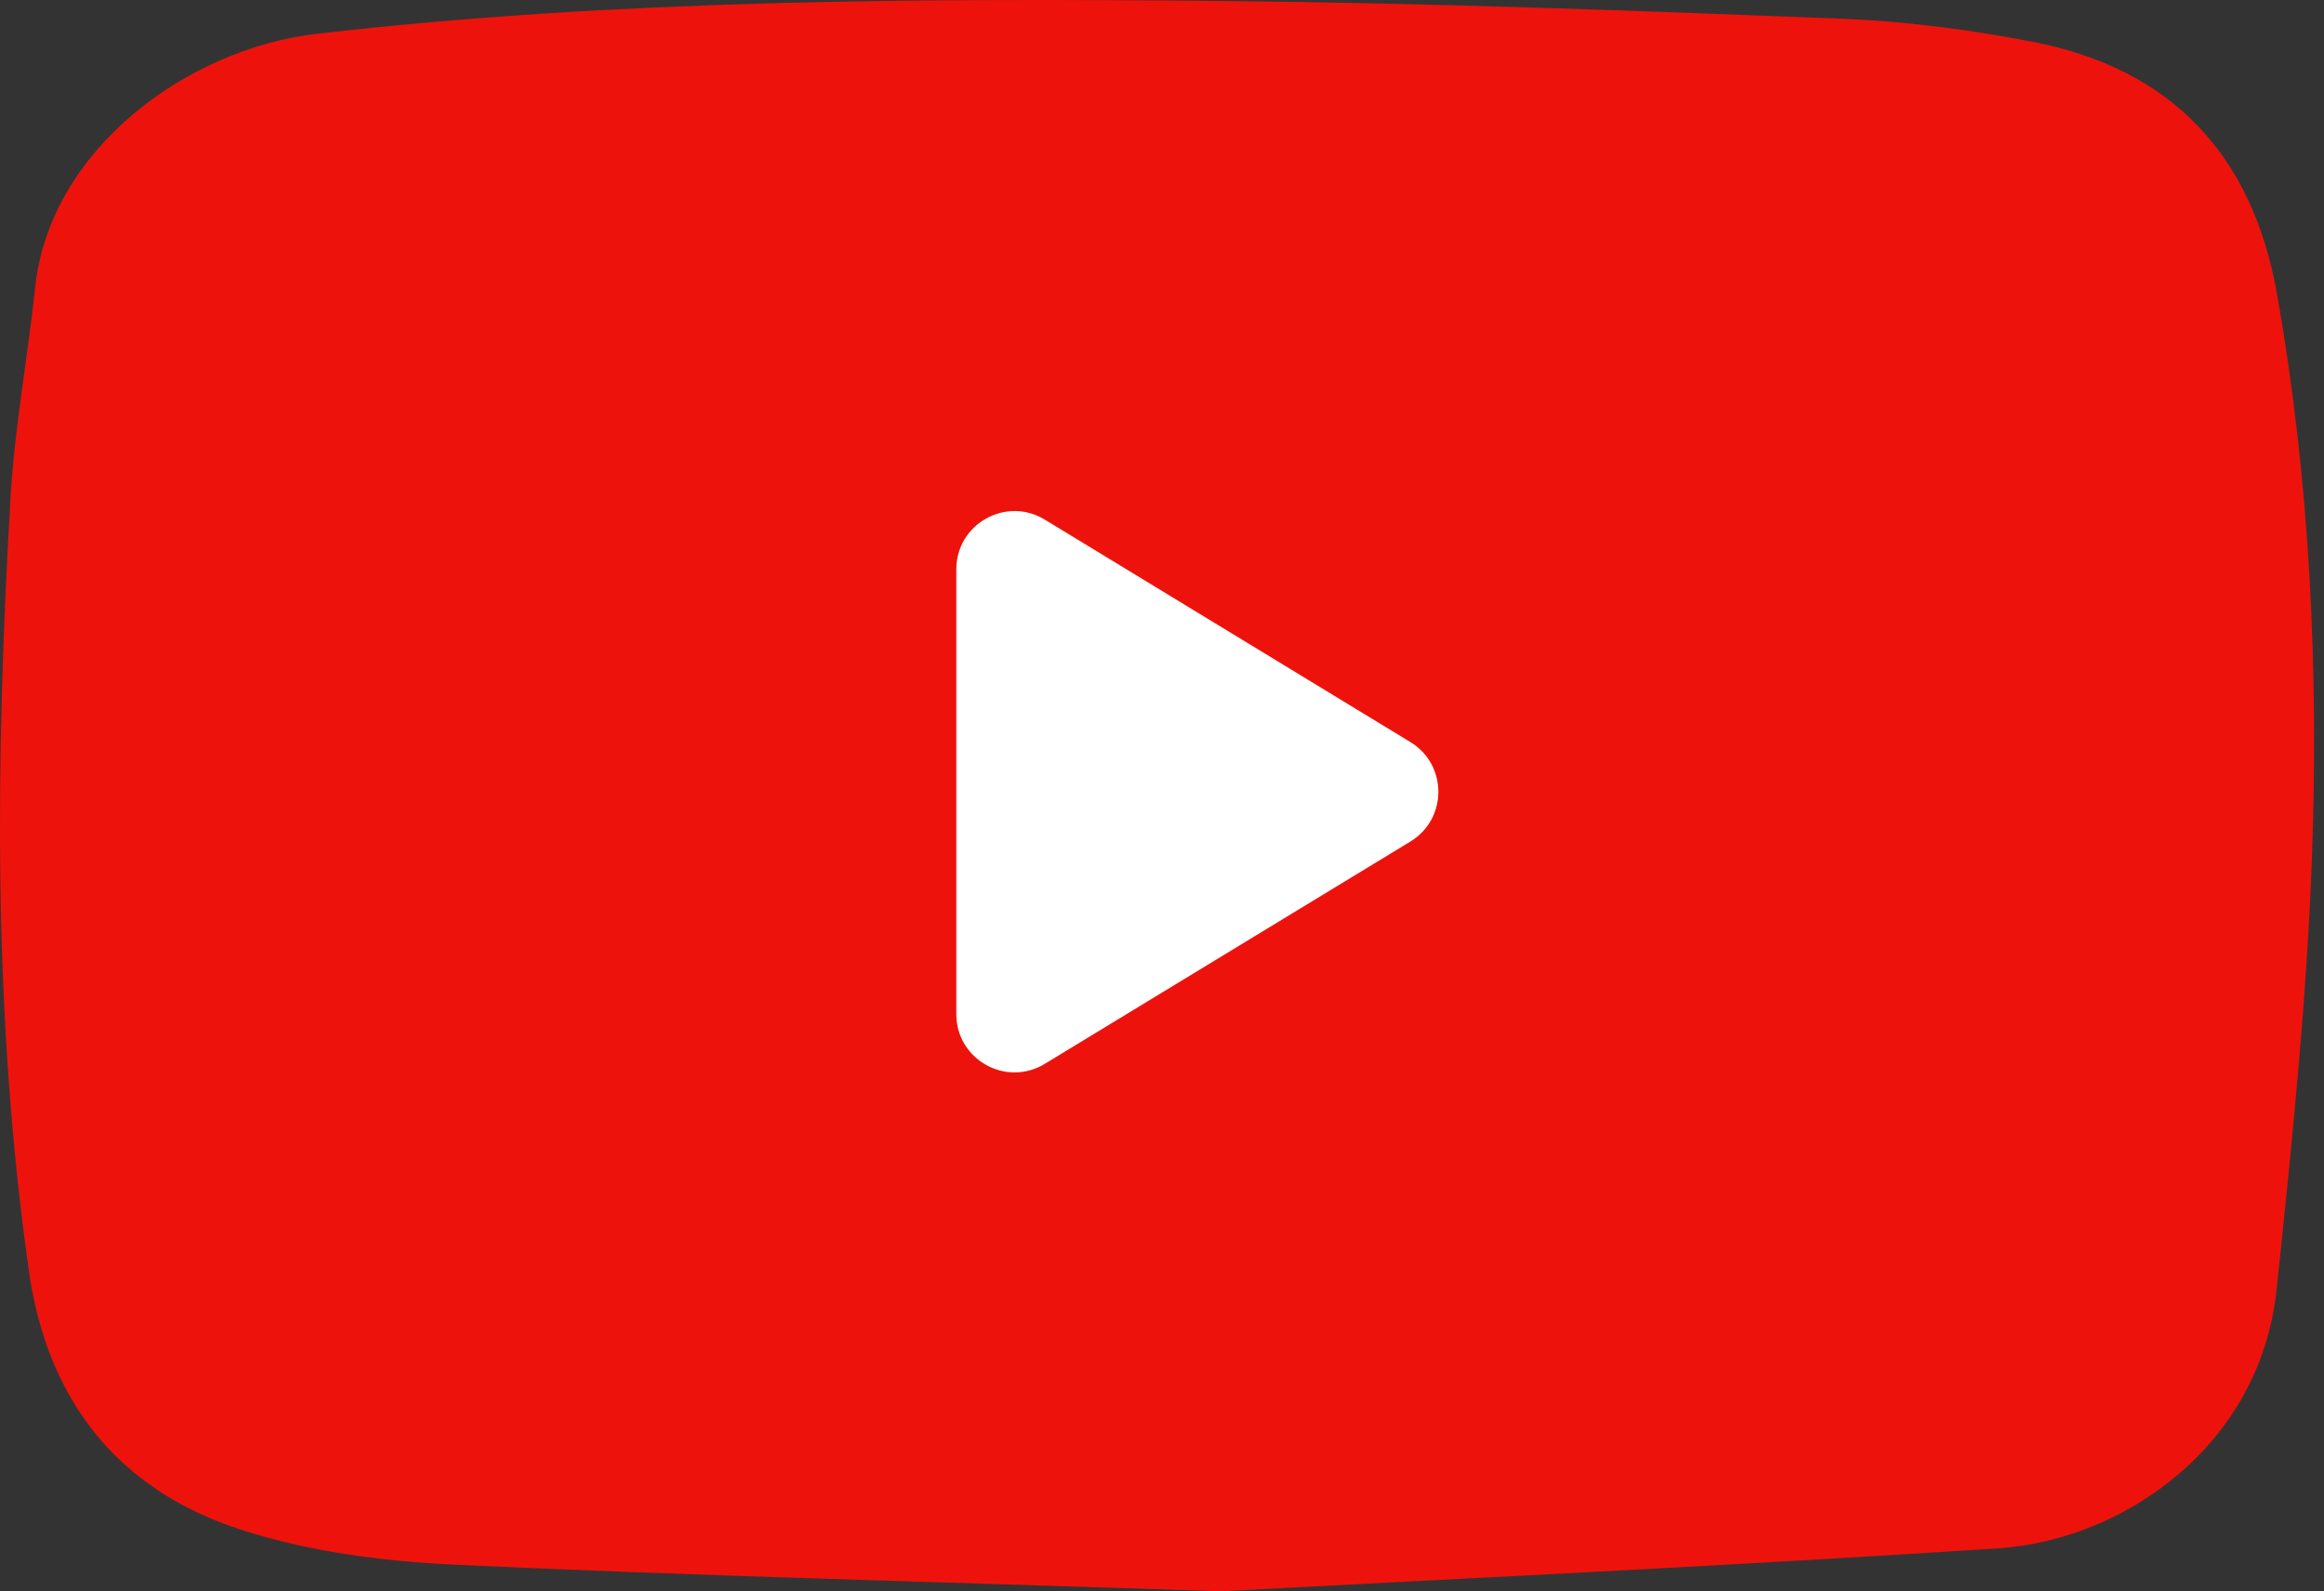
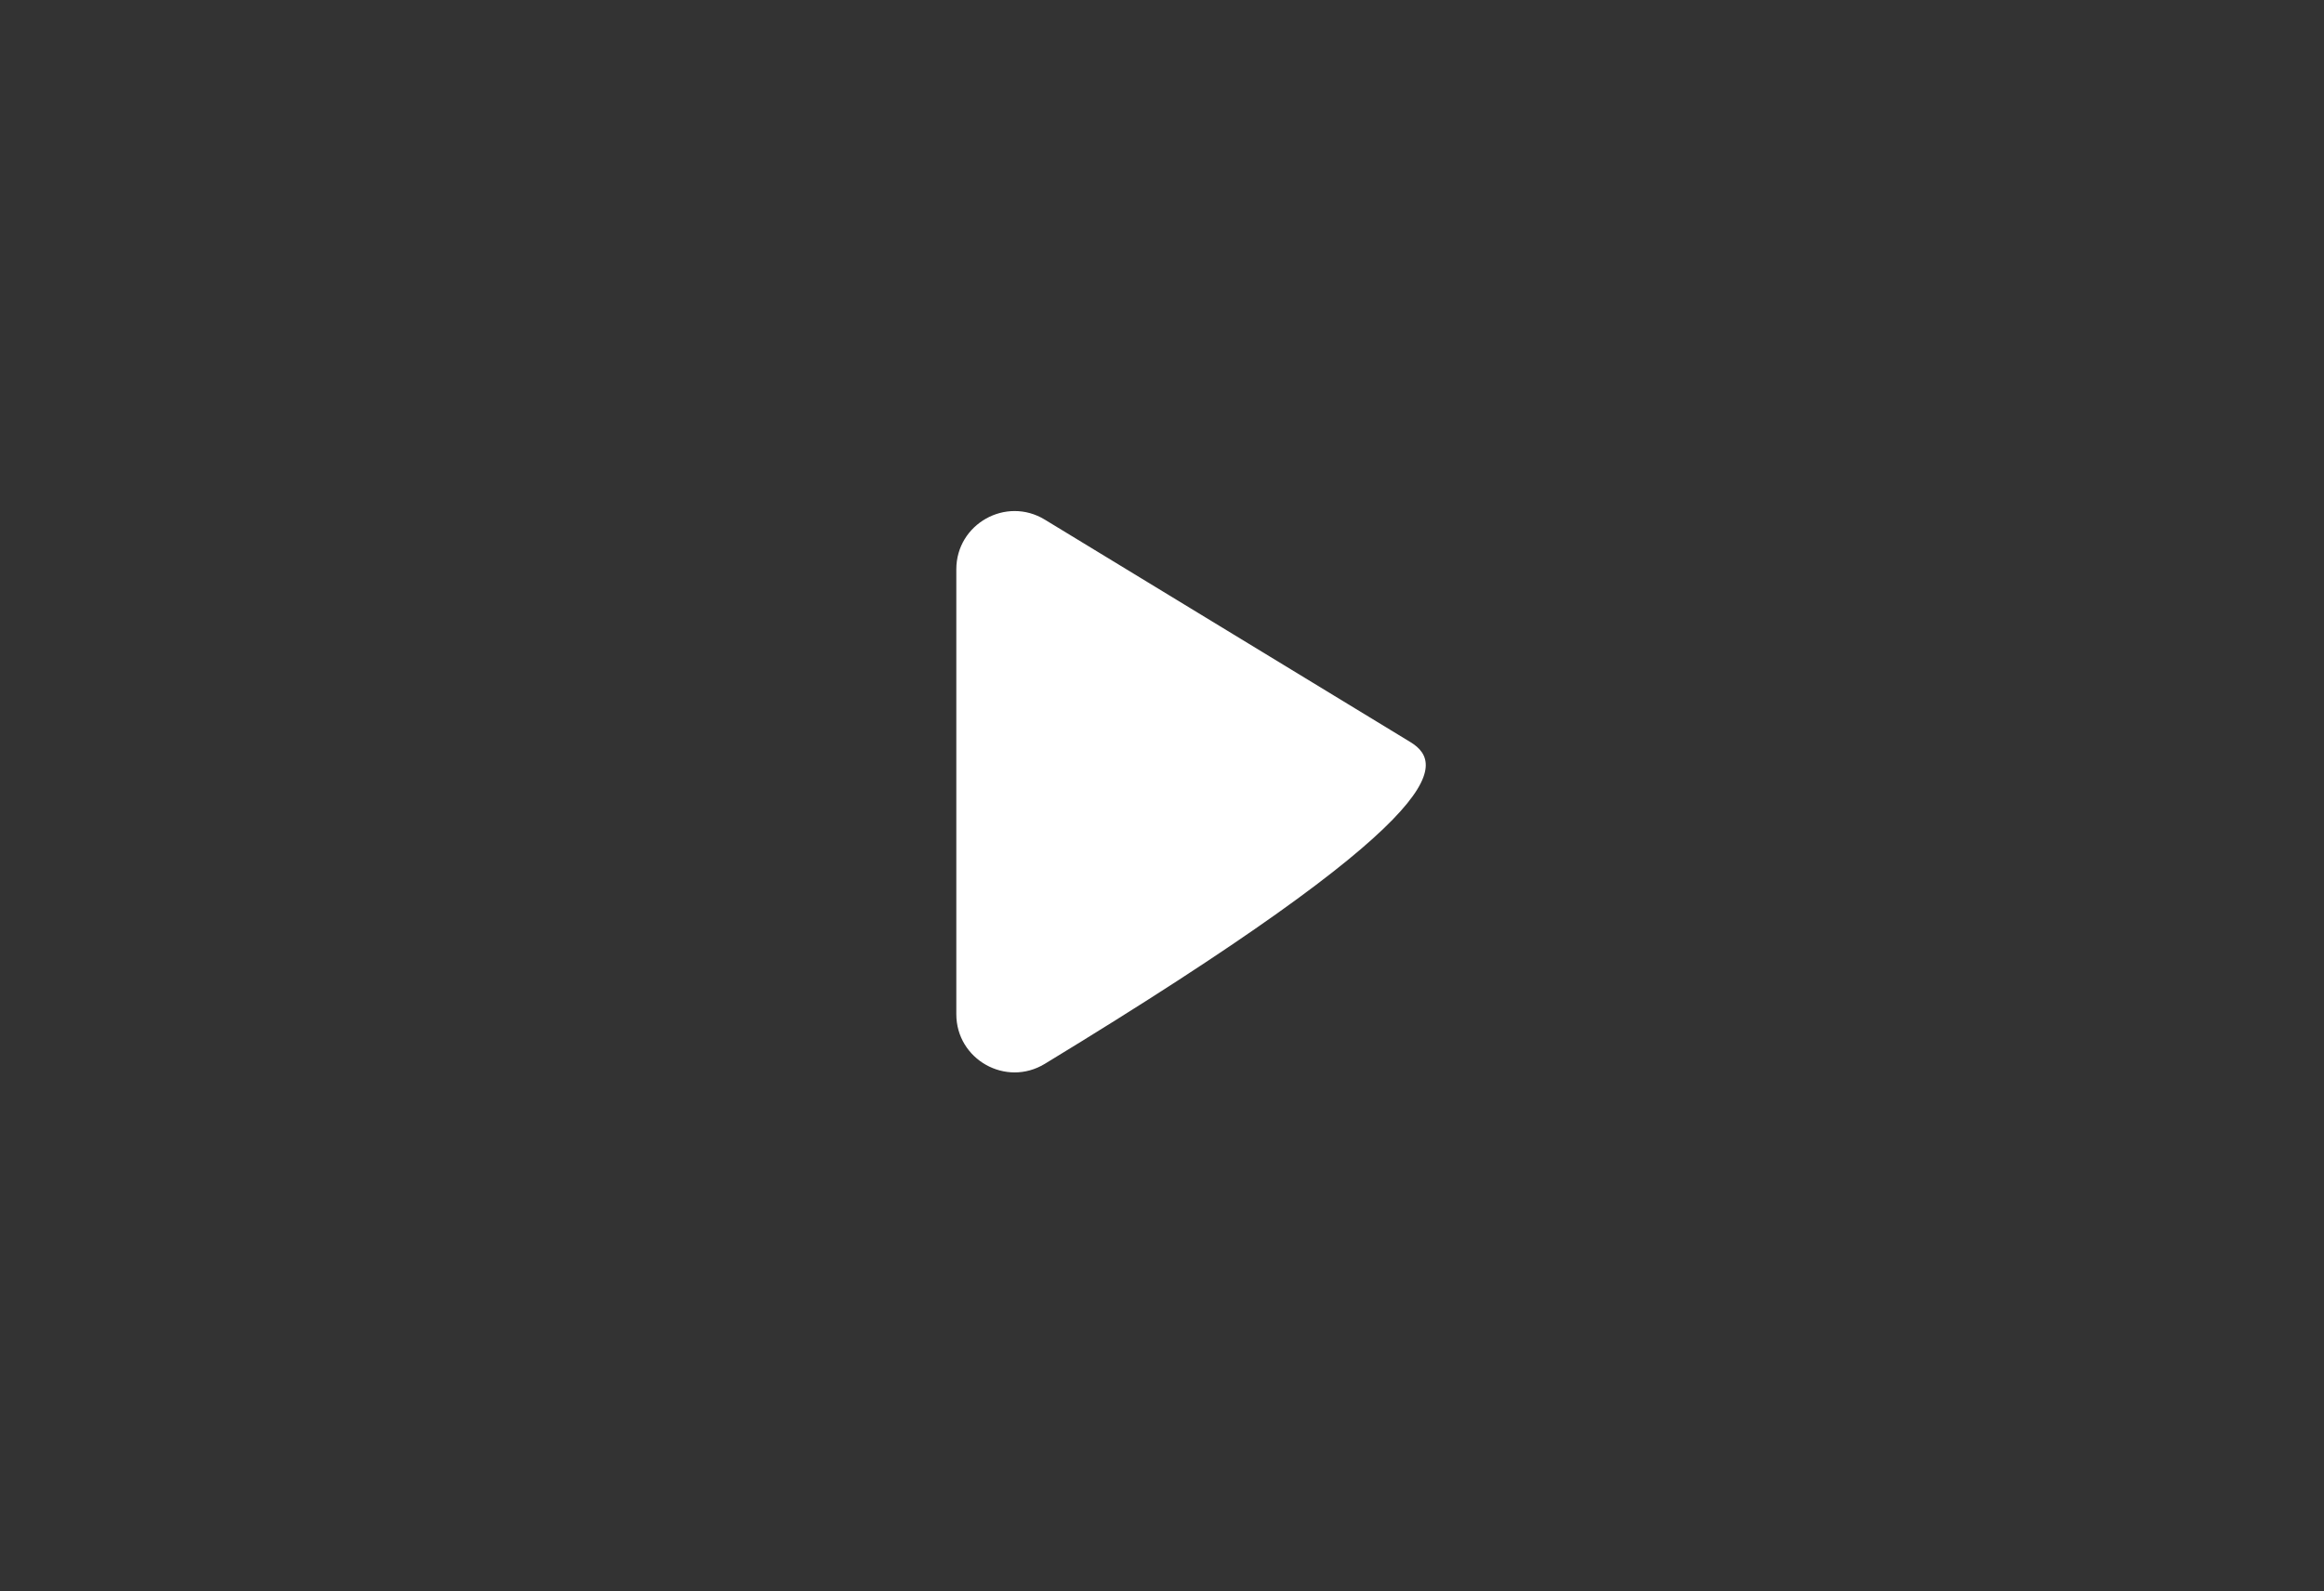
<svg xmlns="http://www.w3.org/2000/svg" width="73" height="50" viewBox="0 0 73 50" fill="none">
  <rect x="0" y="0" width="73" height="50" fill="#333333" stroke="none" />
-   <path d="M38.353 50C28.888 49.685 21.561 49.506 14.244 49.161C12.011 49.054 9.712 48.754 7.597 48.074C3.705 46.822 1.484 44.002 0.907 39.931C-0.236 31.862 -0.139 23.766 0.329 15.666C0.458 13.442 0.869 11.235 1.107 9.016C1.567 4.698 5.879 1.529 9.957 1.061C19.415 -0.027 28.911 -0.058 38.407 0.032C44.874 0.093 51.34 0.333 57.802 0.586C59.823 0.664 61.855 0.928 63.841 1.311C68.218 2.158 70.749 4.869 71.521 9.225C72.564 15.118 72.837 21.067 72.618 27.02C72.452 31.525 71.983 36.023 71.512 40.51C70.991 45.463 66.662 48.396 62.763 48.65C53.926 49.227 45.08 49.637 38.353 50Z" fill="#ED130C" />
-   <path d="M30.039 31.865C30.039 33.291 31.599 34.168 32.818 33.427C36.655 31.094 40.451 28.785 44.302 26.442C45.473 25.73 45.474 24.03 44.303 23.317C40.457 20.976 36.661 18.666 32.819 16.327C31.6 15.585 30.039 16.463 30.039 17.889V31.865Z" fill="white" />
+   <path d="M30.039 31.865C30.039 33.291 31.599 34.168 32.818 33.427C45.473 25.73 45.474 24.03 44.303 23.317C40.457 20.976 36.661 18.666 32.819 16.327C31.6 15.585 30.039 16.463 30.039 17.889V31.865Z" fill="white" />
</svg>